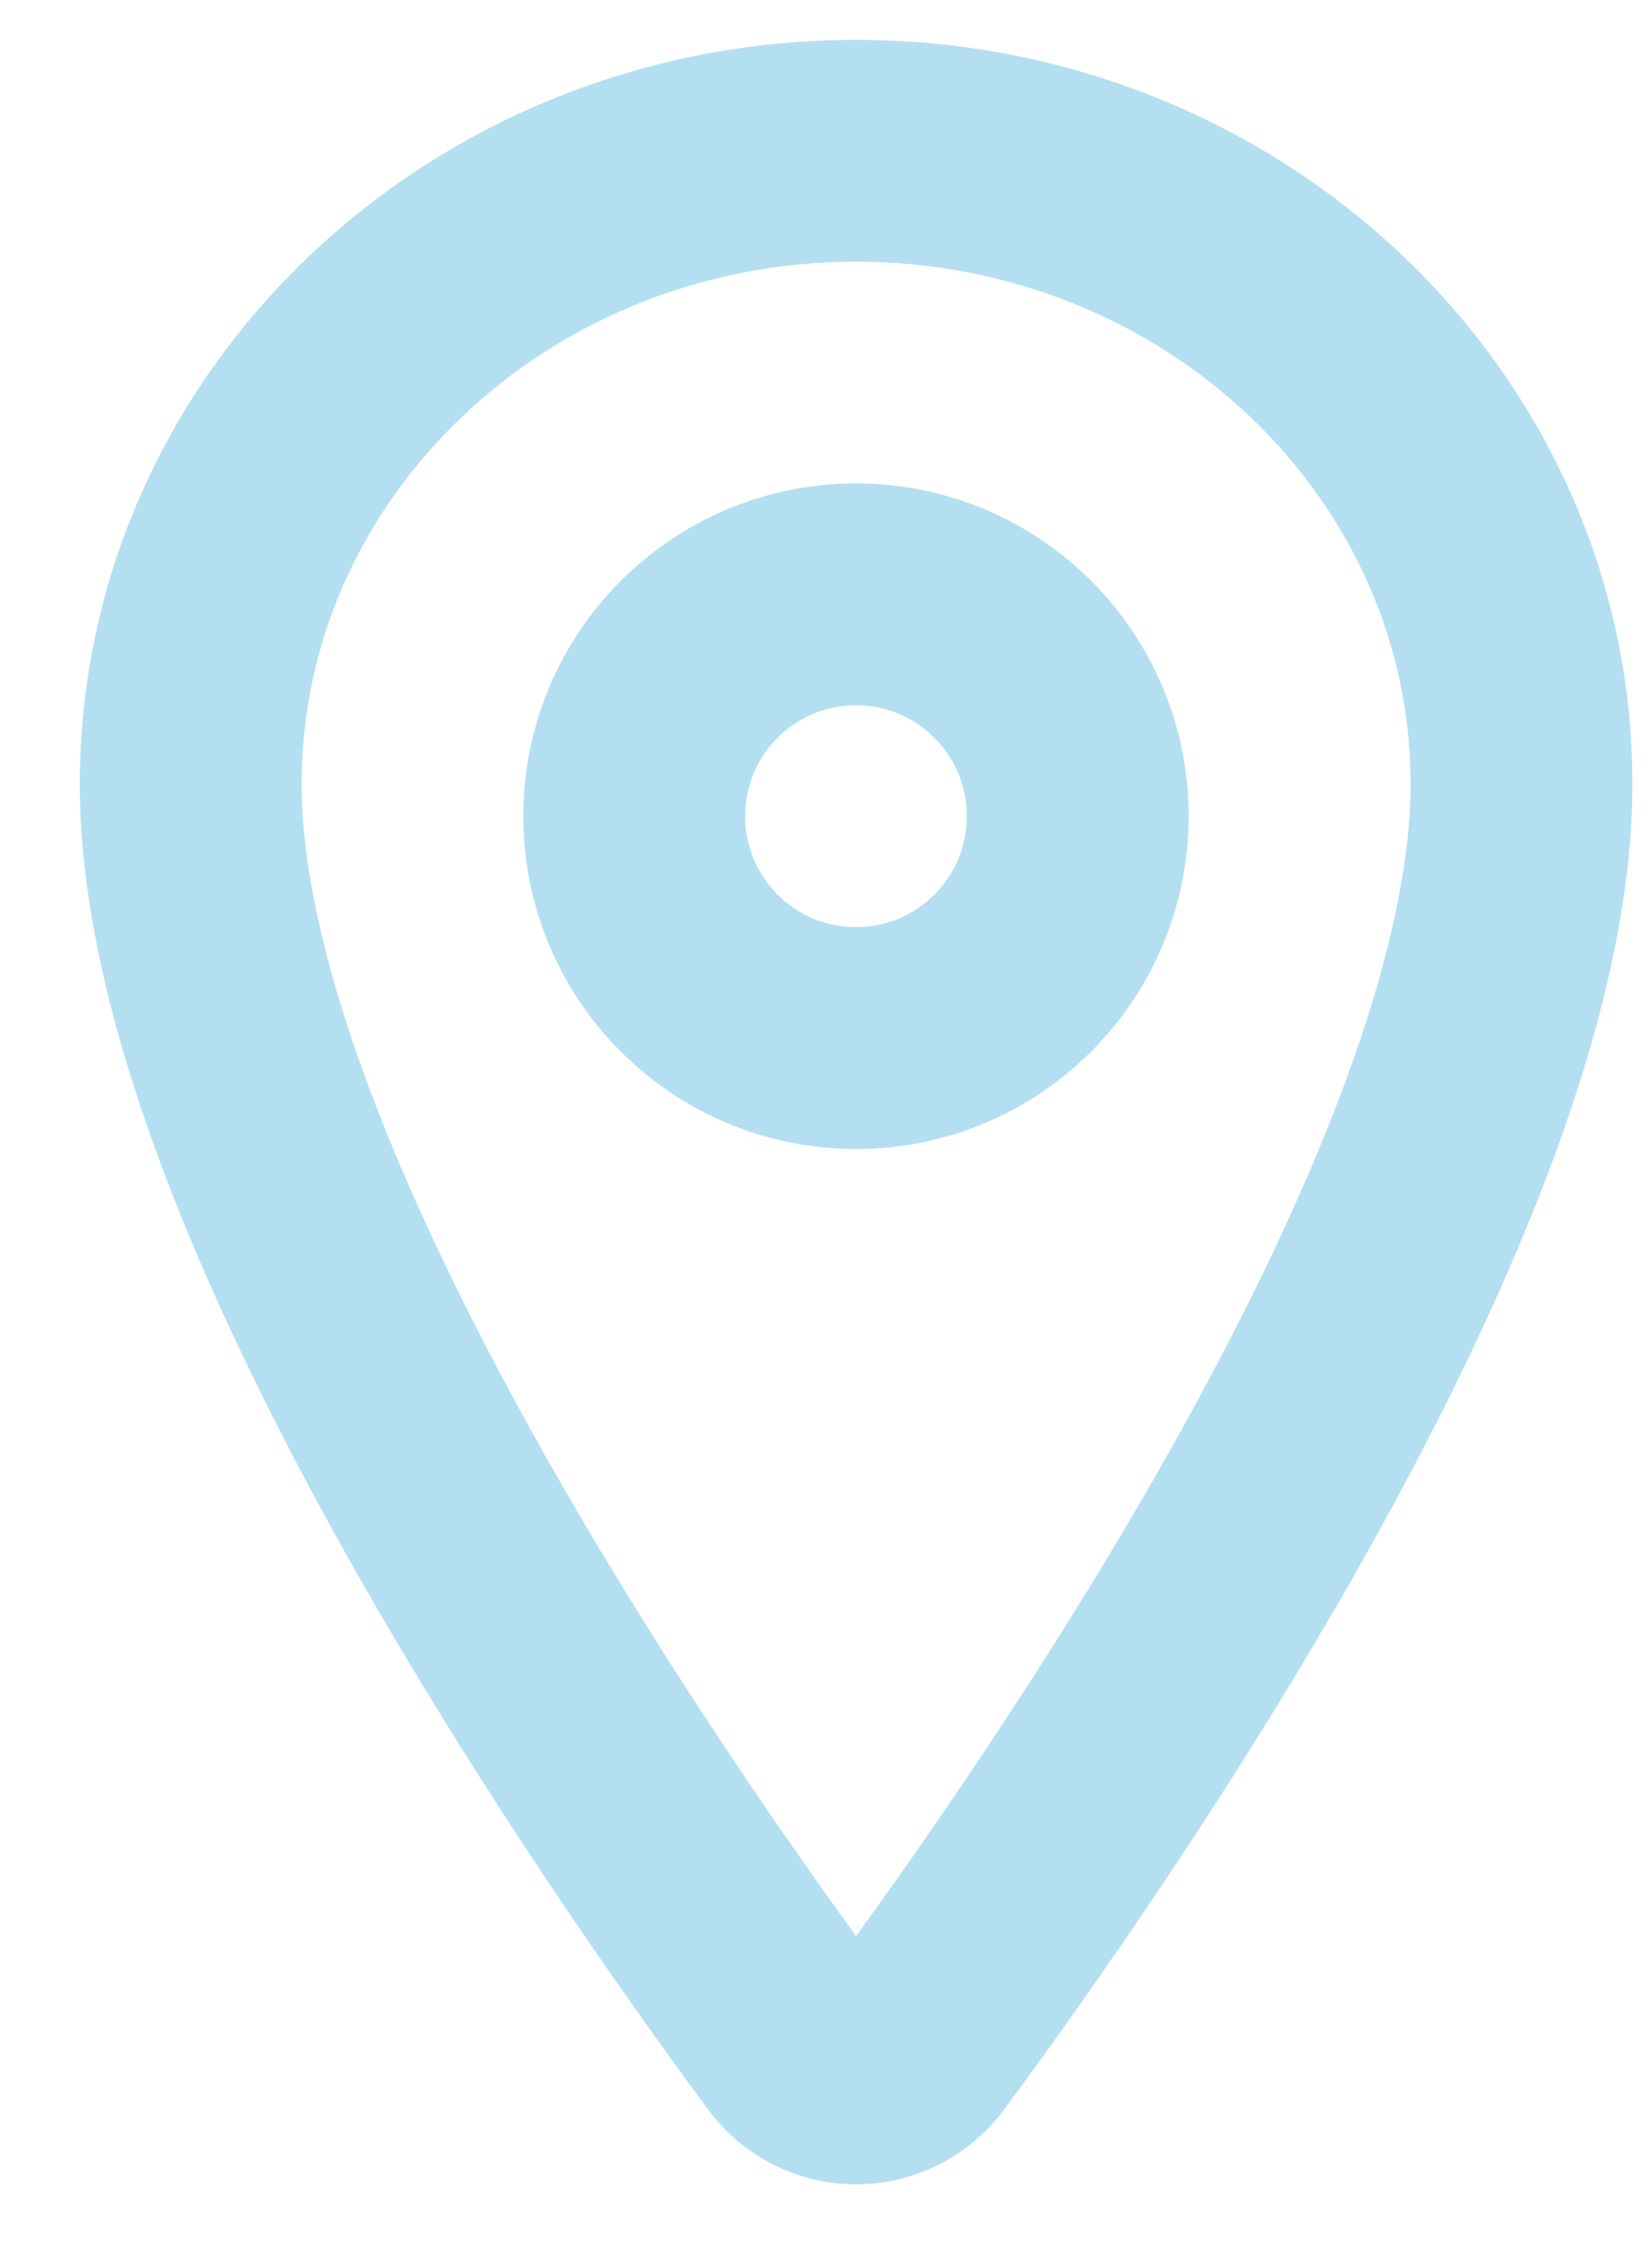
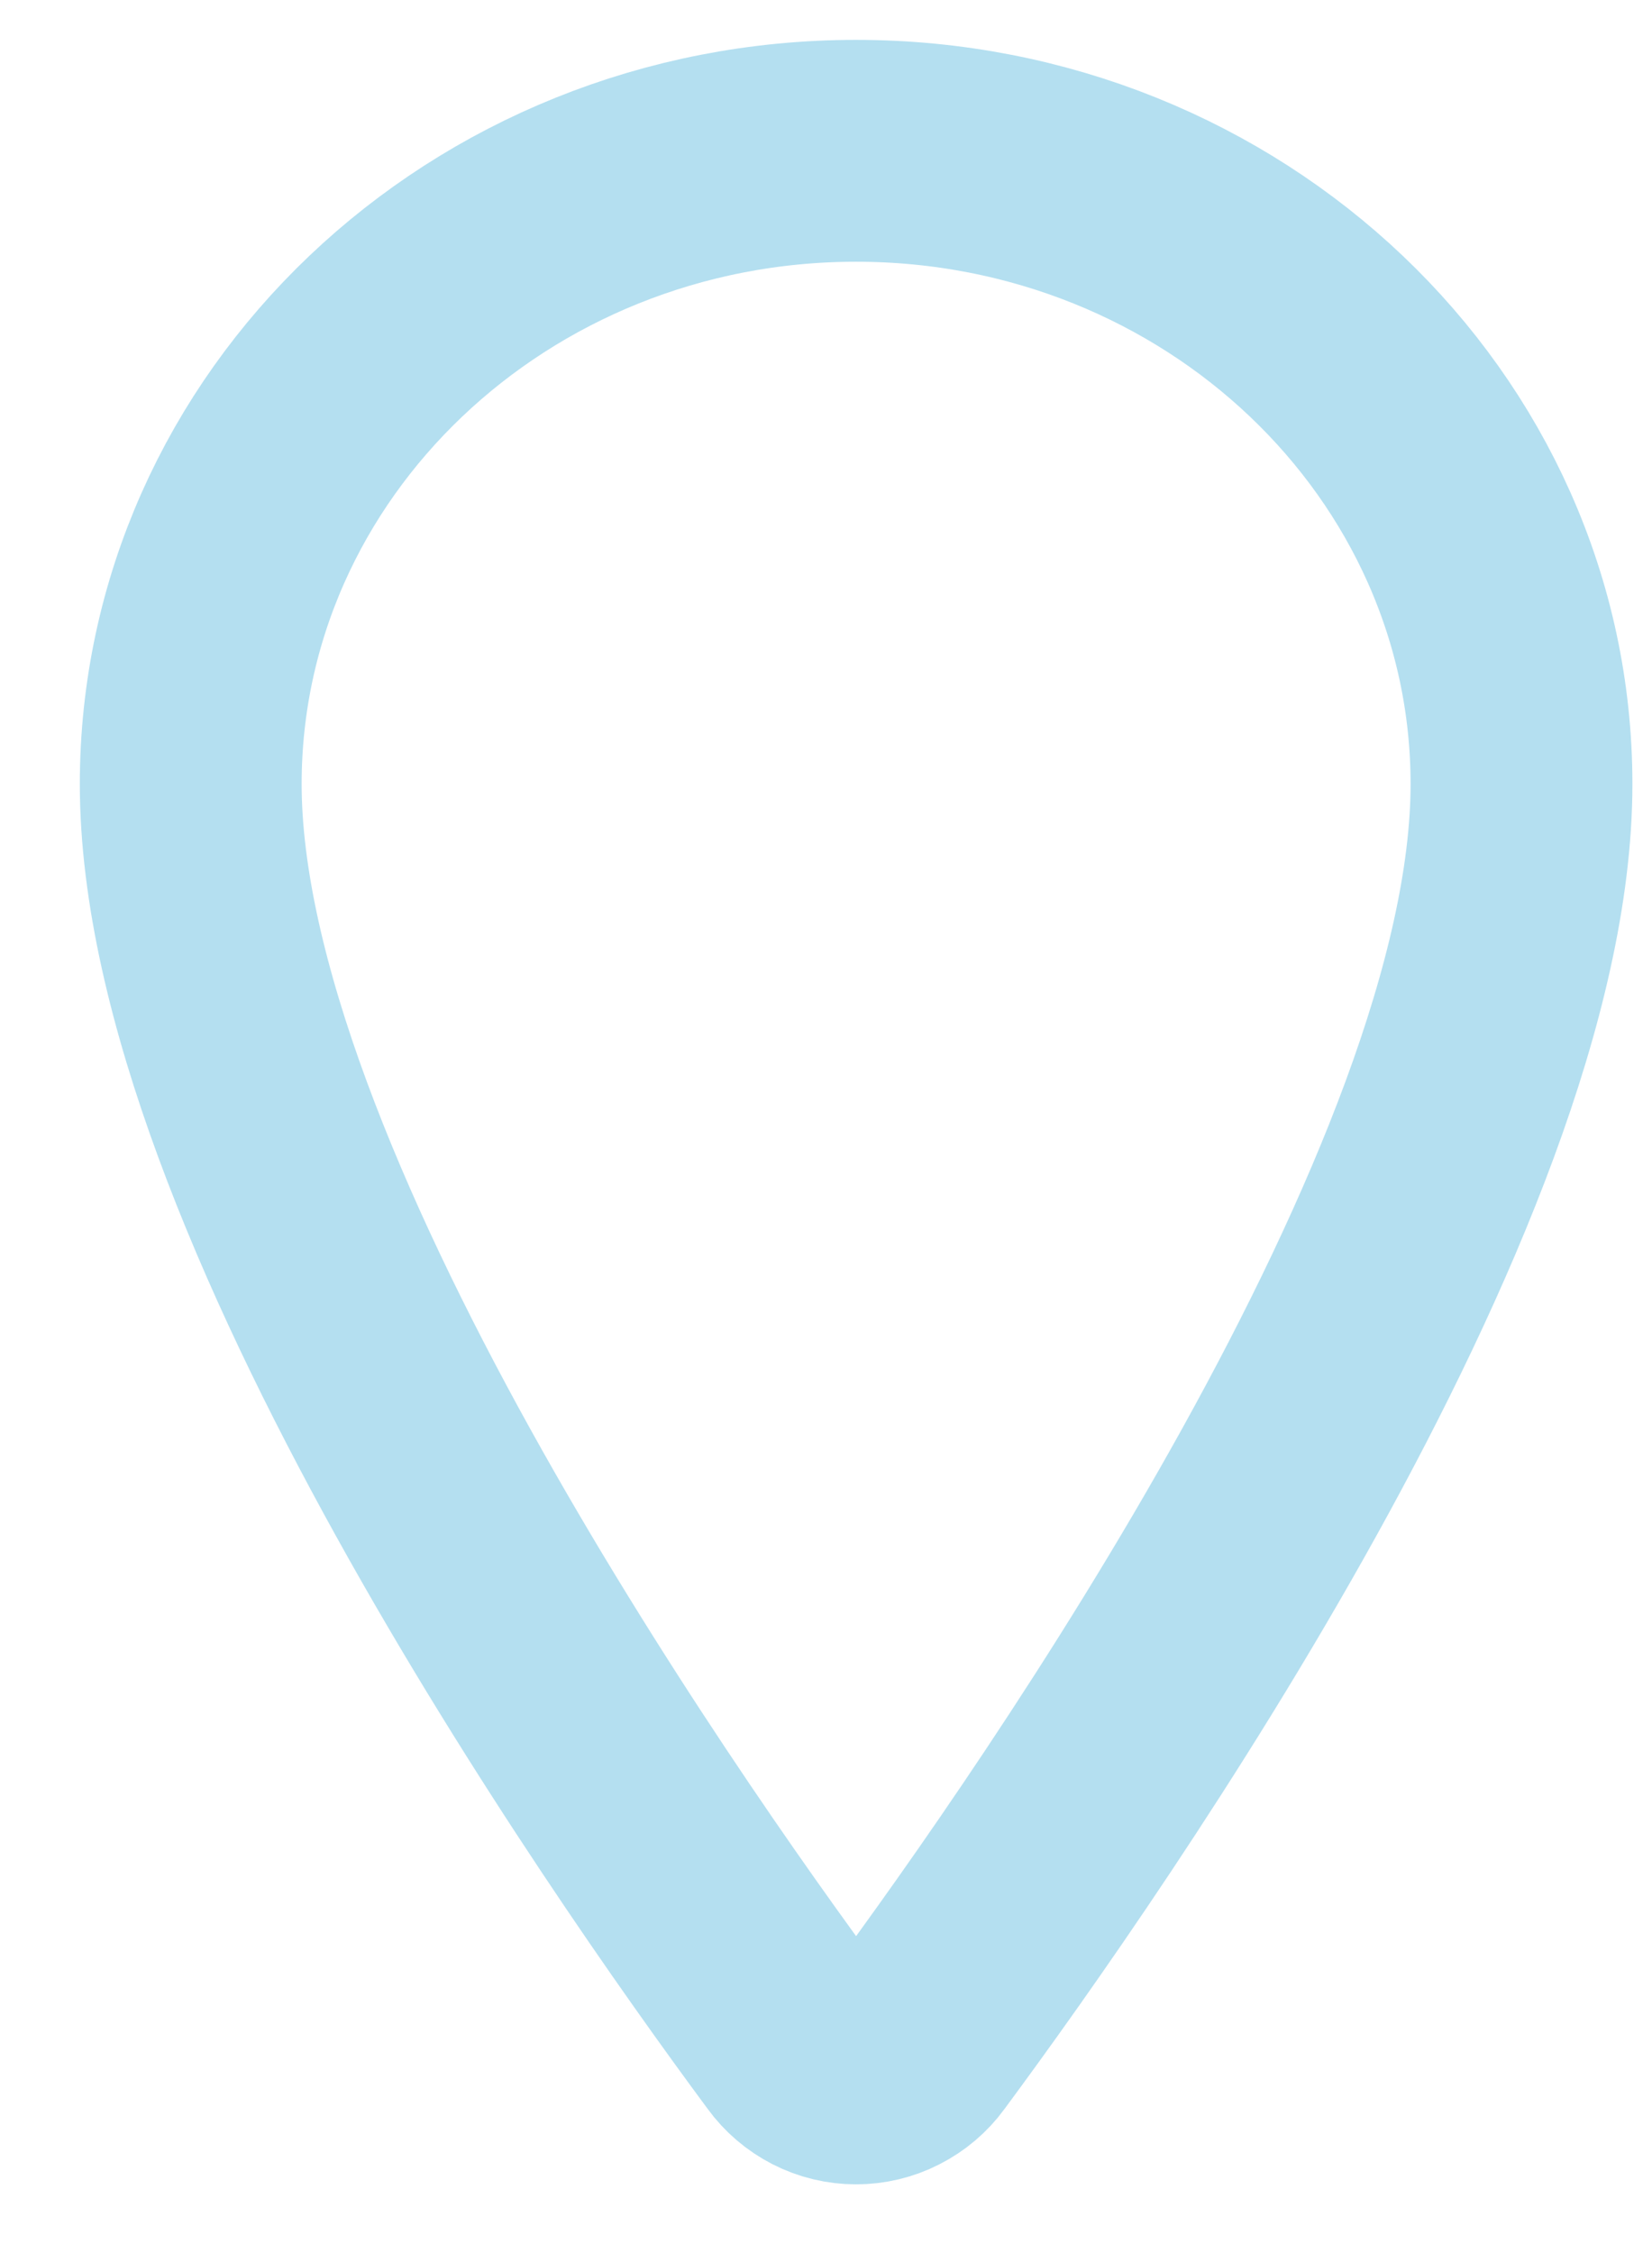
<svg xmlns="http://www.w3.org/2000/svg" width="11" height="15" viewBox="0 0 11 15" fill="none">
  <path d="M5.7 1.004C3.254 1.004 1.27 2.893 1.27 5.22C1.27 7.897 4.223 12.139 5.308 13.604C5.353 13.666 5.412 13.716 5.48 13.751C5.548 13.786 5.624 13.804 5.7 13.804C5.777 13.804 5.852 13.786 5.92 13.751C5.989 13.716 6.048 13.666 6.093 13.604C7.177 12.139 10.131 7.899 10.131 5.22C10.131 2.893 8.146 1.004 5.7 1.004Z" stroke="#B4DFF0" stroke-width="1.477" stroke-linecap="round" stroke-linejoin="round" />
-   <path d="M5.7 6.911C6.515 6.911 7.176 6.25 7.176 5.434C7.176 4.618 6.515 3.957 5.7 3.957C4.884 3.957 4.223 4.618 4.223 5.434C4.223 6.25 4.884 6.911 5.7 6.911Z" stroke="#B4DFF0" stroke-width="1.477" stroke-linecap="round" stroke-linejoin="round" />
</svg>